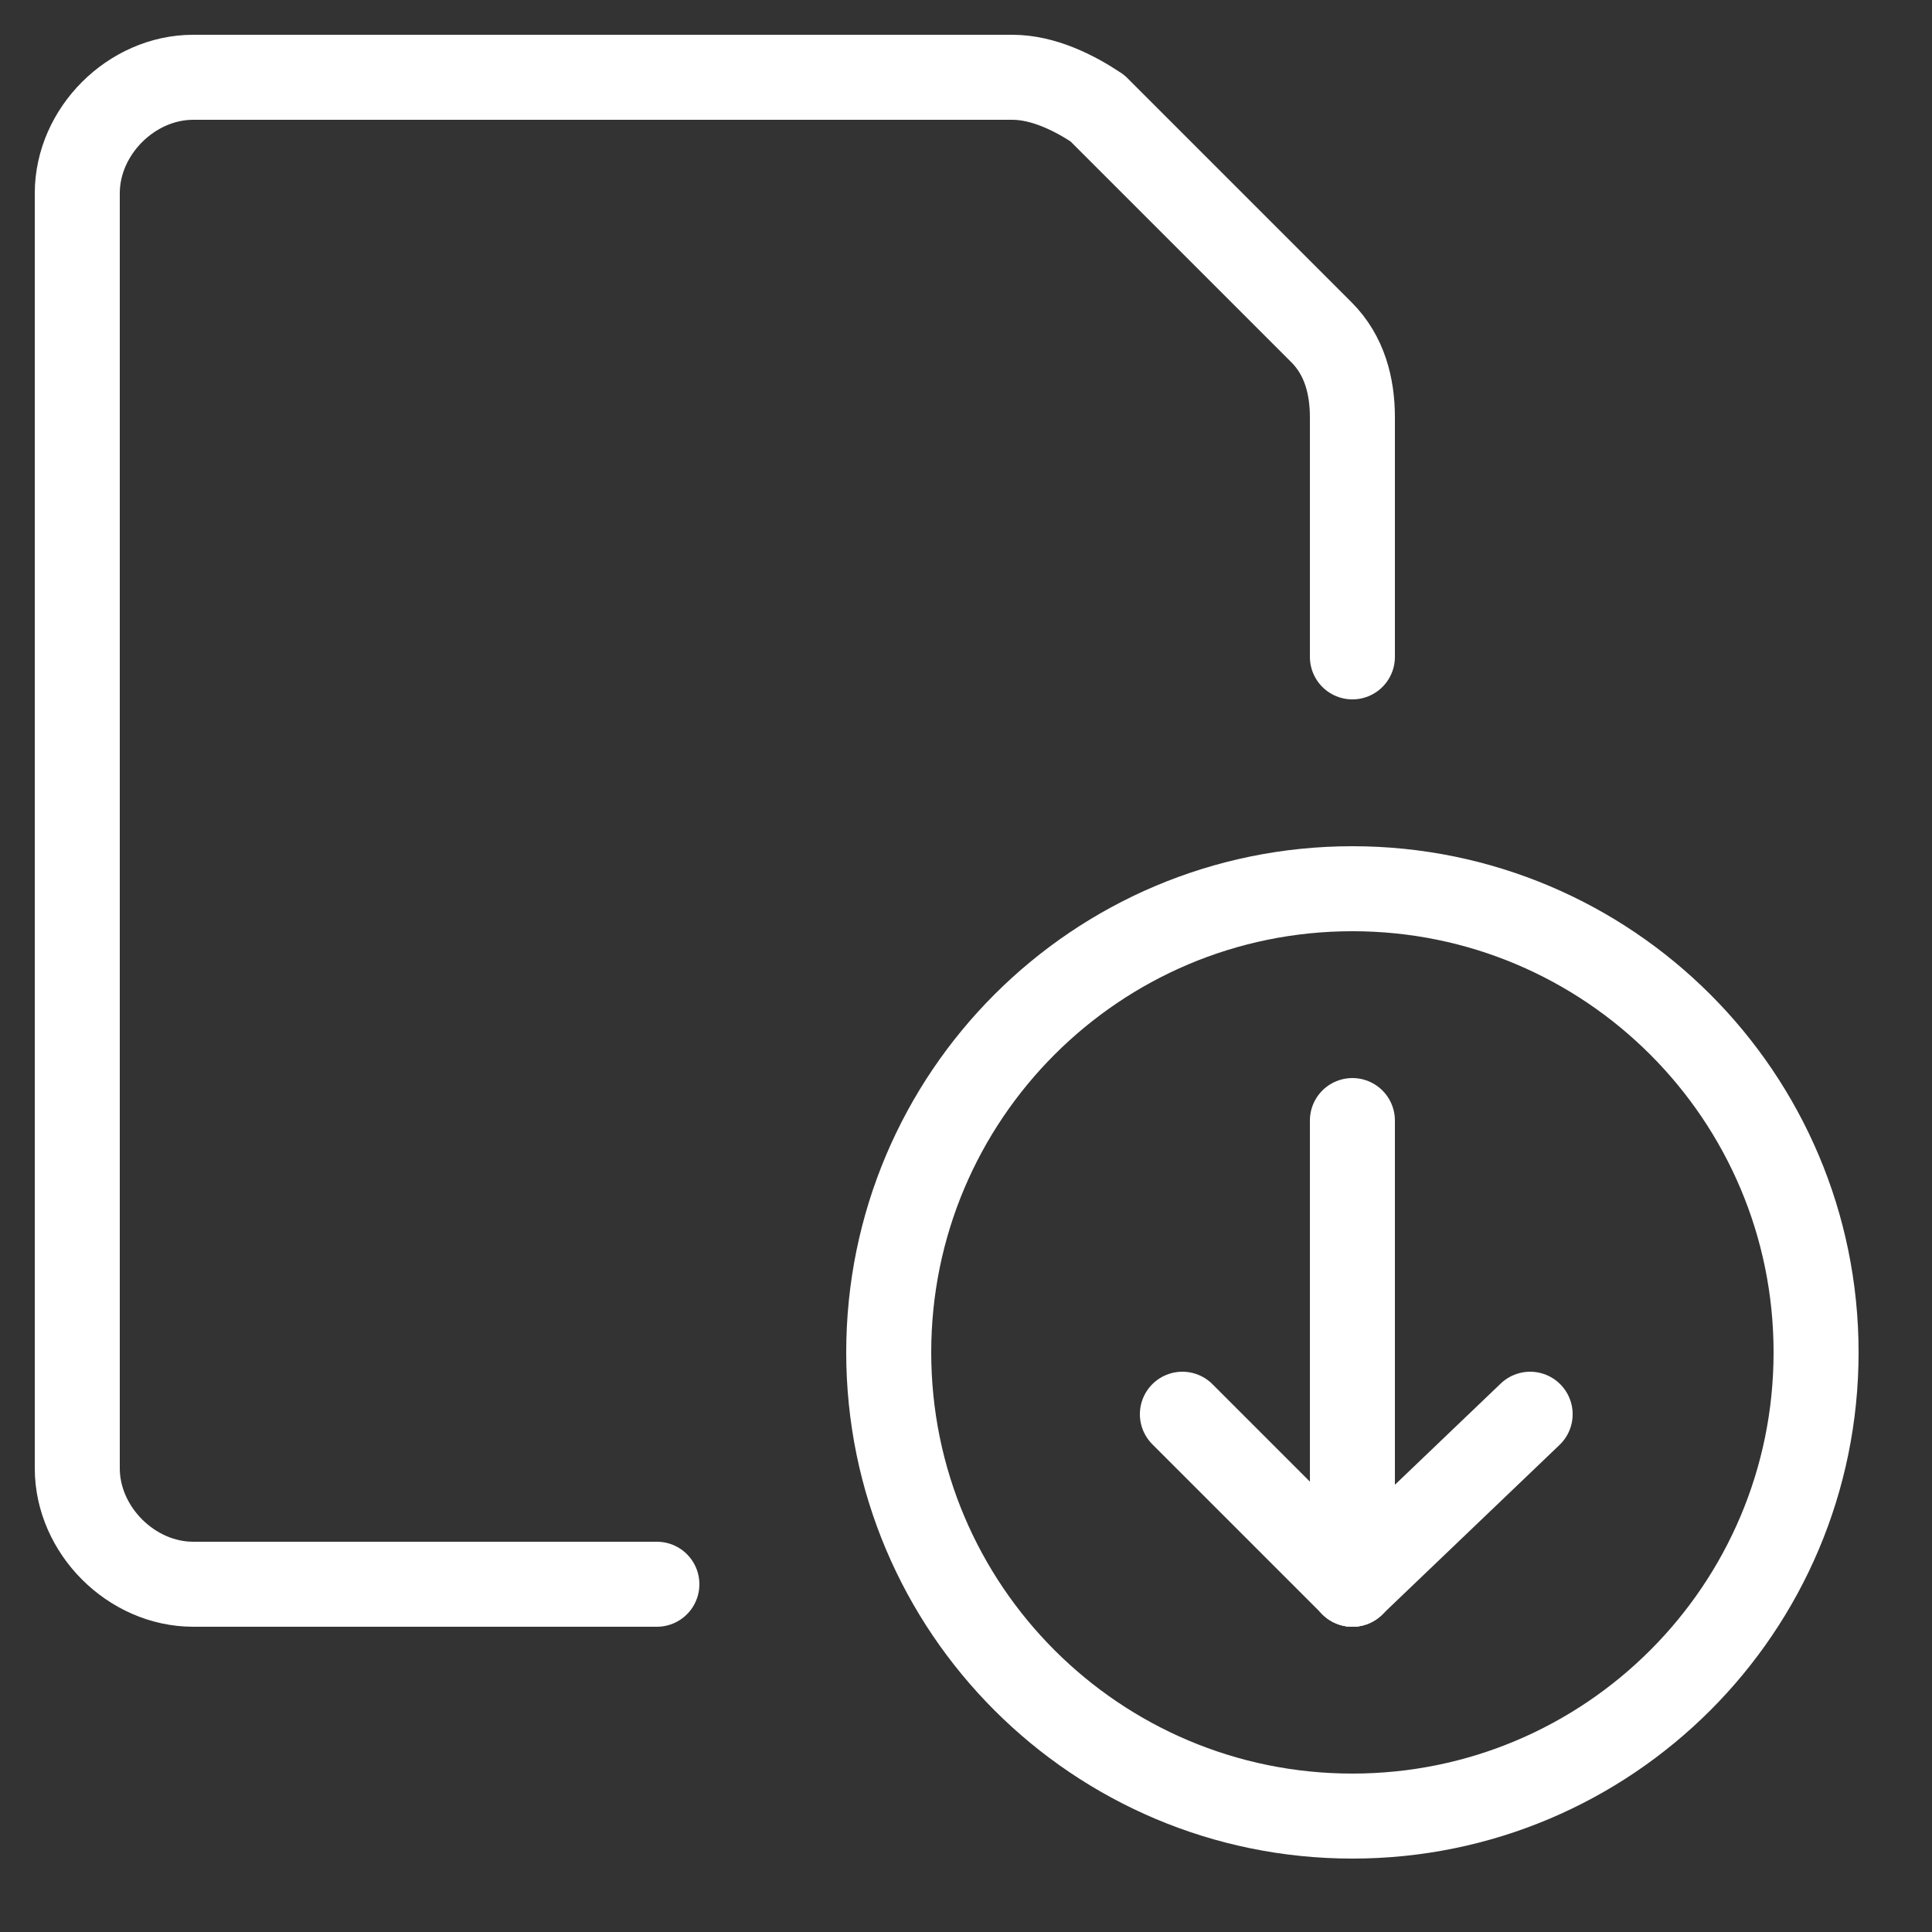
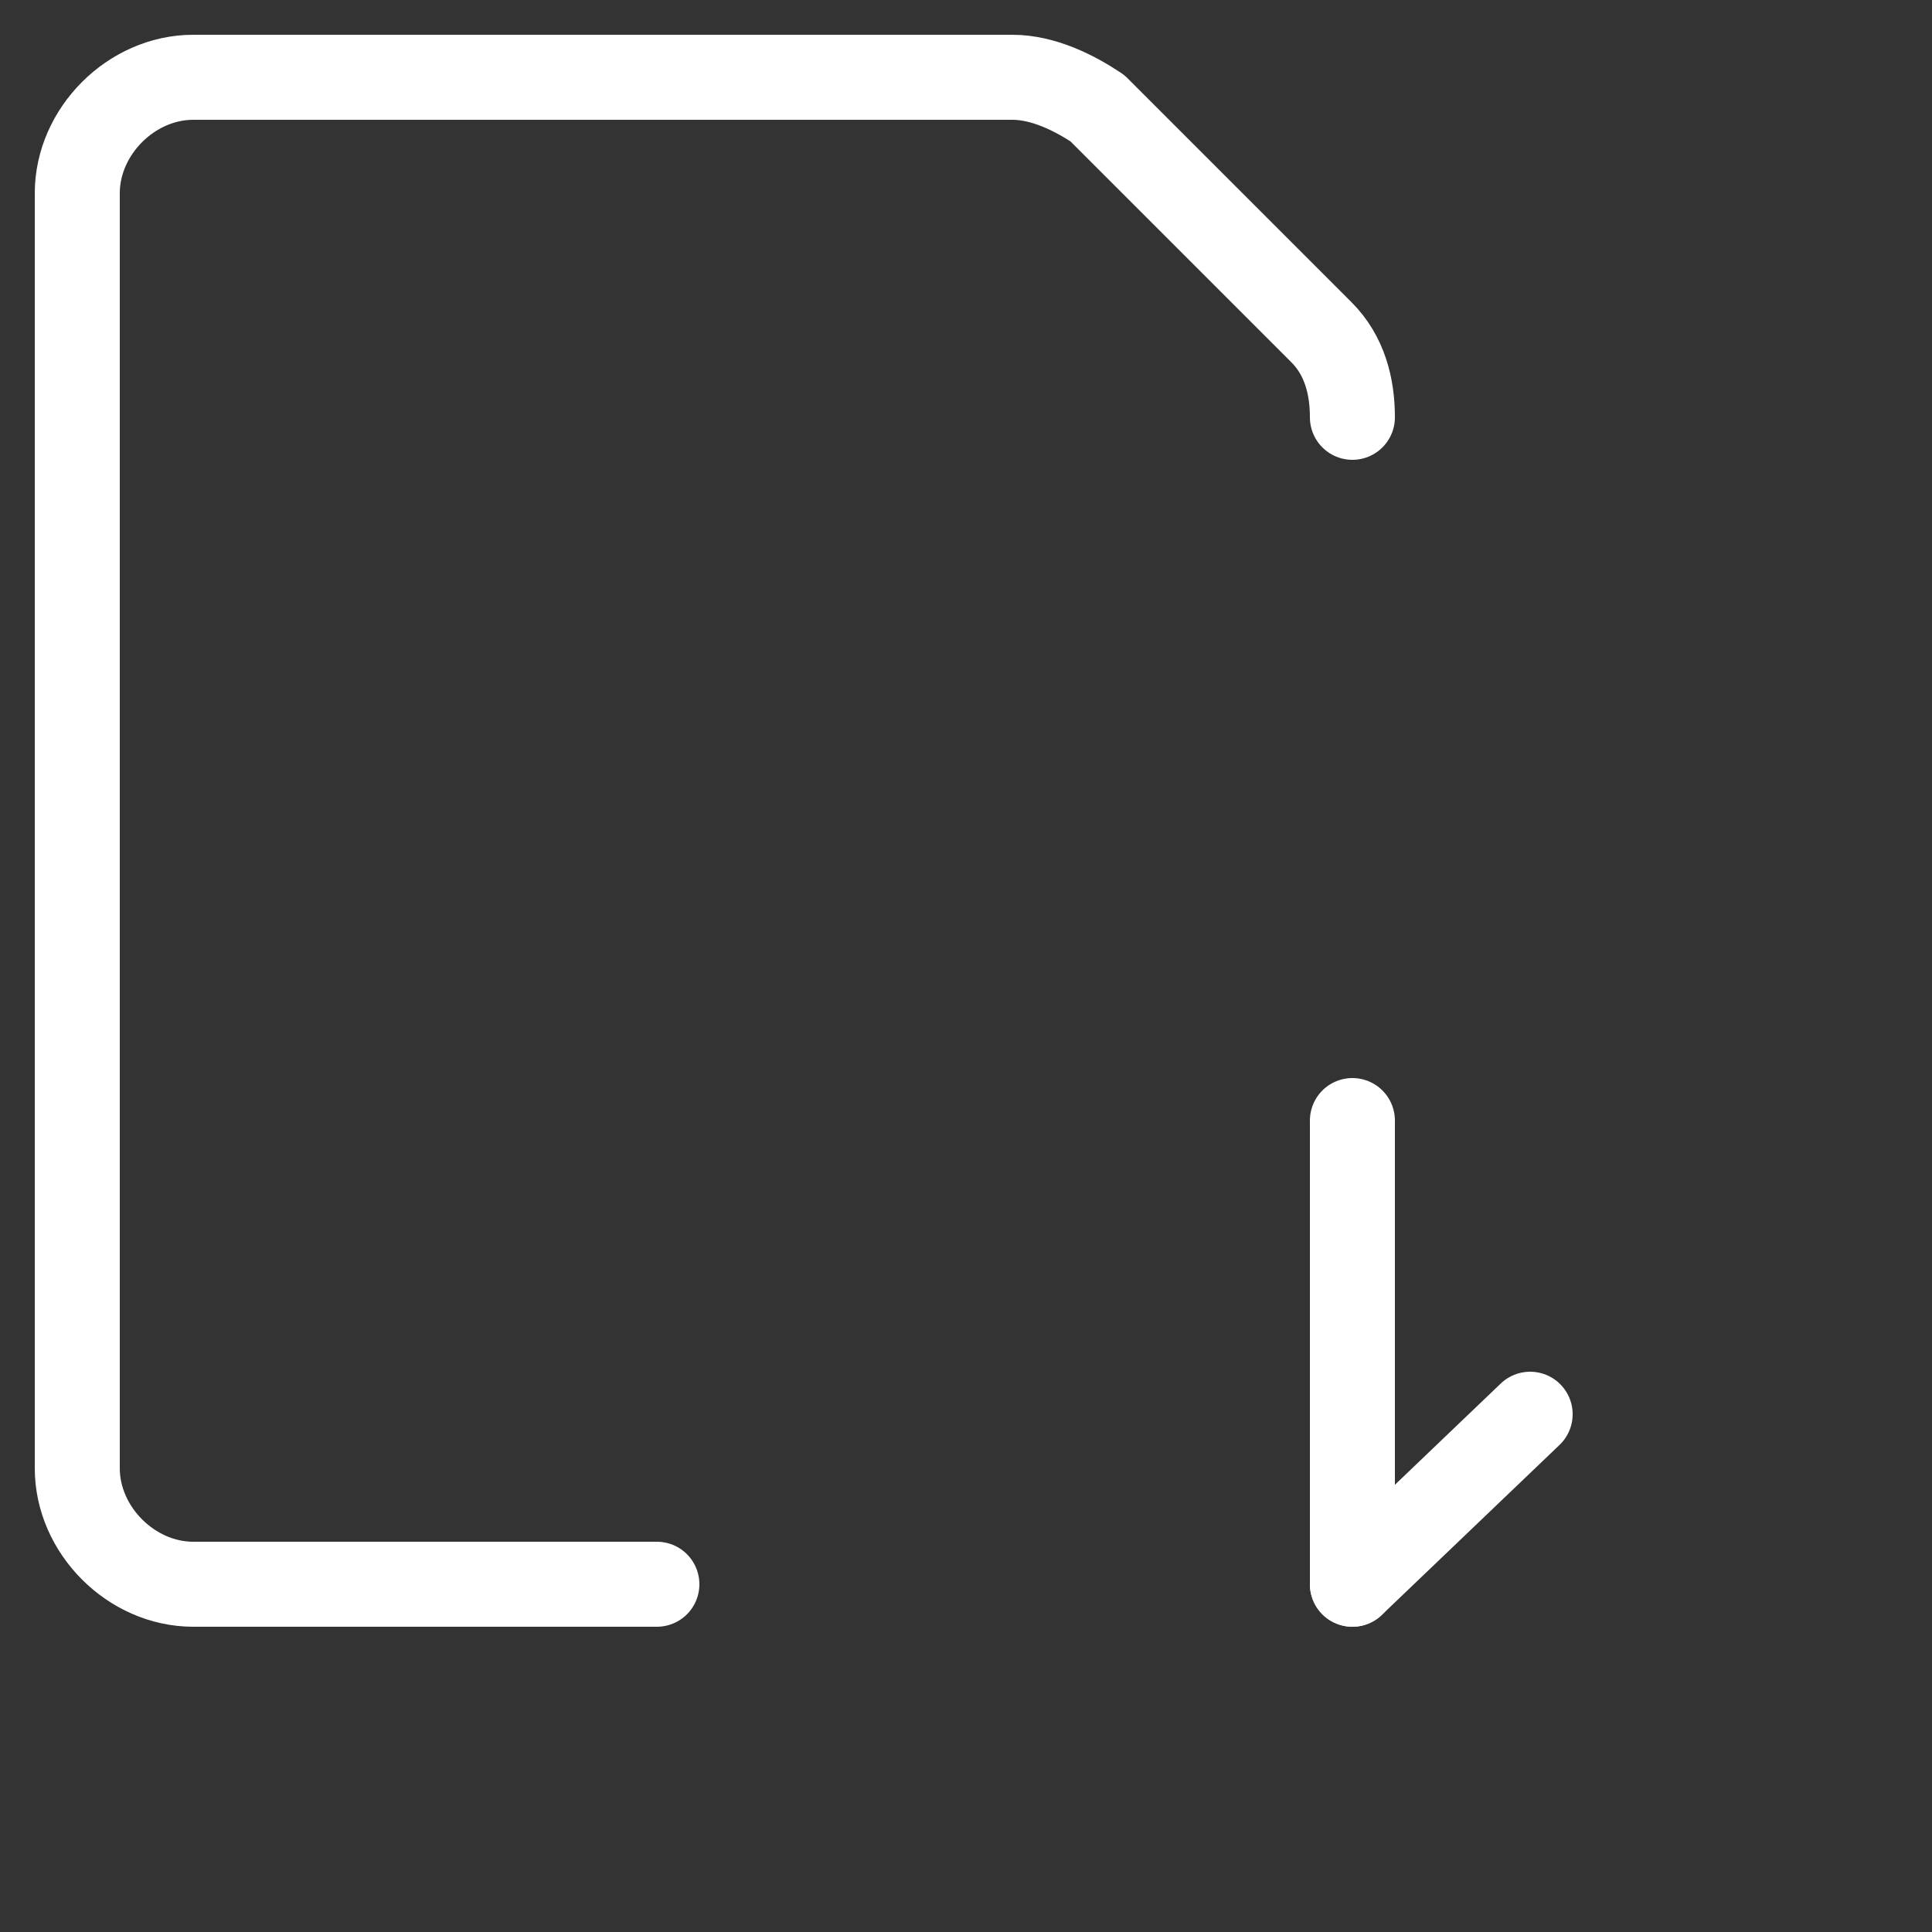
<svg xmlns="http://www.w3.org/2000/svg" width="25px" height="25px" viewBox="0 0 25 25" version="1.1">
  <rect x="0" y="0" width="25" height="25" fill="#333333" stroke="none" />
  <title>download_new</title>
  <g id="Page-1" stroke="none" stroke-width="1" fill="none" fill-rule="evenodd" stroke-linecap="round" stroke-linejoin="round">
    <g id="Artboard" transform="translate(-133, -119)" stroke="#FFFFFF" stroke-width="1.1">
      <g id="download_new" transform="translate(134, 120)">
-         <path d="M16.5,10.5 C19.814,10.5 22.5,13.186 22.5,16.5 C22.5,19.814 19.814,22.5 16.5,22.5 C13.186,22.5 10.5,19.814 10.5,16.5 C10.5,13.186 13.186,10.5 16.5,10.5 Z" id="Stroke-1" />
        <line x1="16.5" y1="13.5" x2="16.5" y2="19.5" id="Stroke-3" />
        <line x1="16.5" y1="19.5" x2="18.8" y2="17.3" id="Stroke-5" />
-         <line x1="16.5" y1="19.5" x2="14.3" y2="17.3" id="Stroke-7" />
-         <path d="M7.5,19.5 L1.5,19.5 C0.7,19.5 0,18.8 0,18 L0,1.5 C0,0.7 0.7,0 1.5,0 L12.1,0 C12.5,0 12.9,0.2 13.2,0.4 L16.1,3.3 C16.4,3.6 16.5,4 16.5,4.4 L16.5,7.5" id="Stroke-9" />
+         <path d="M7.5,19.5 L1.5,19.5 C0.7,19.5 0,18.8 0,18 L0,1.5 C0,0.7 0.7,0 1.5,0 L12.1,0 C12.5,0 12.9,0.2 13.2,0.4 L16.1,3.3 C16.4,3.6 16.5,4 16.5,4.4 " id="Stroke-9" />
      </g>
    </g>
  </g>
</svg>